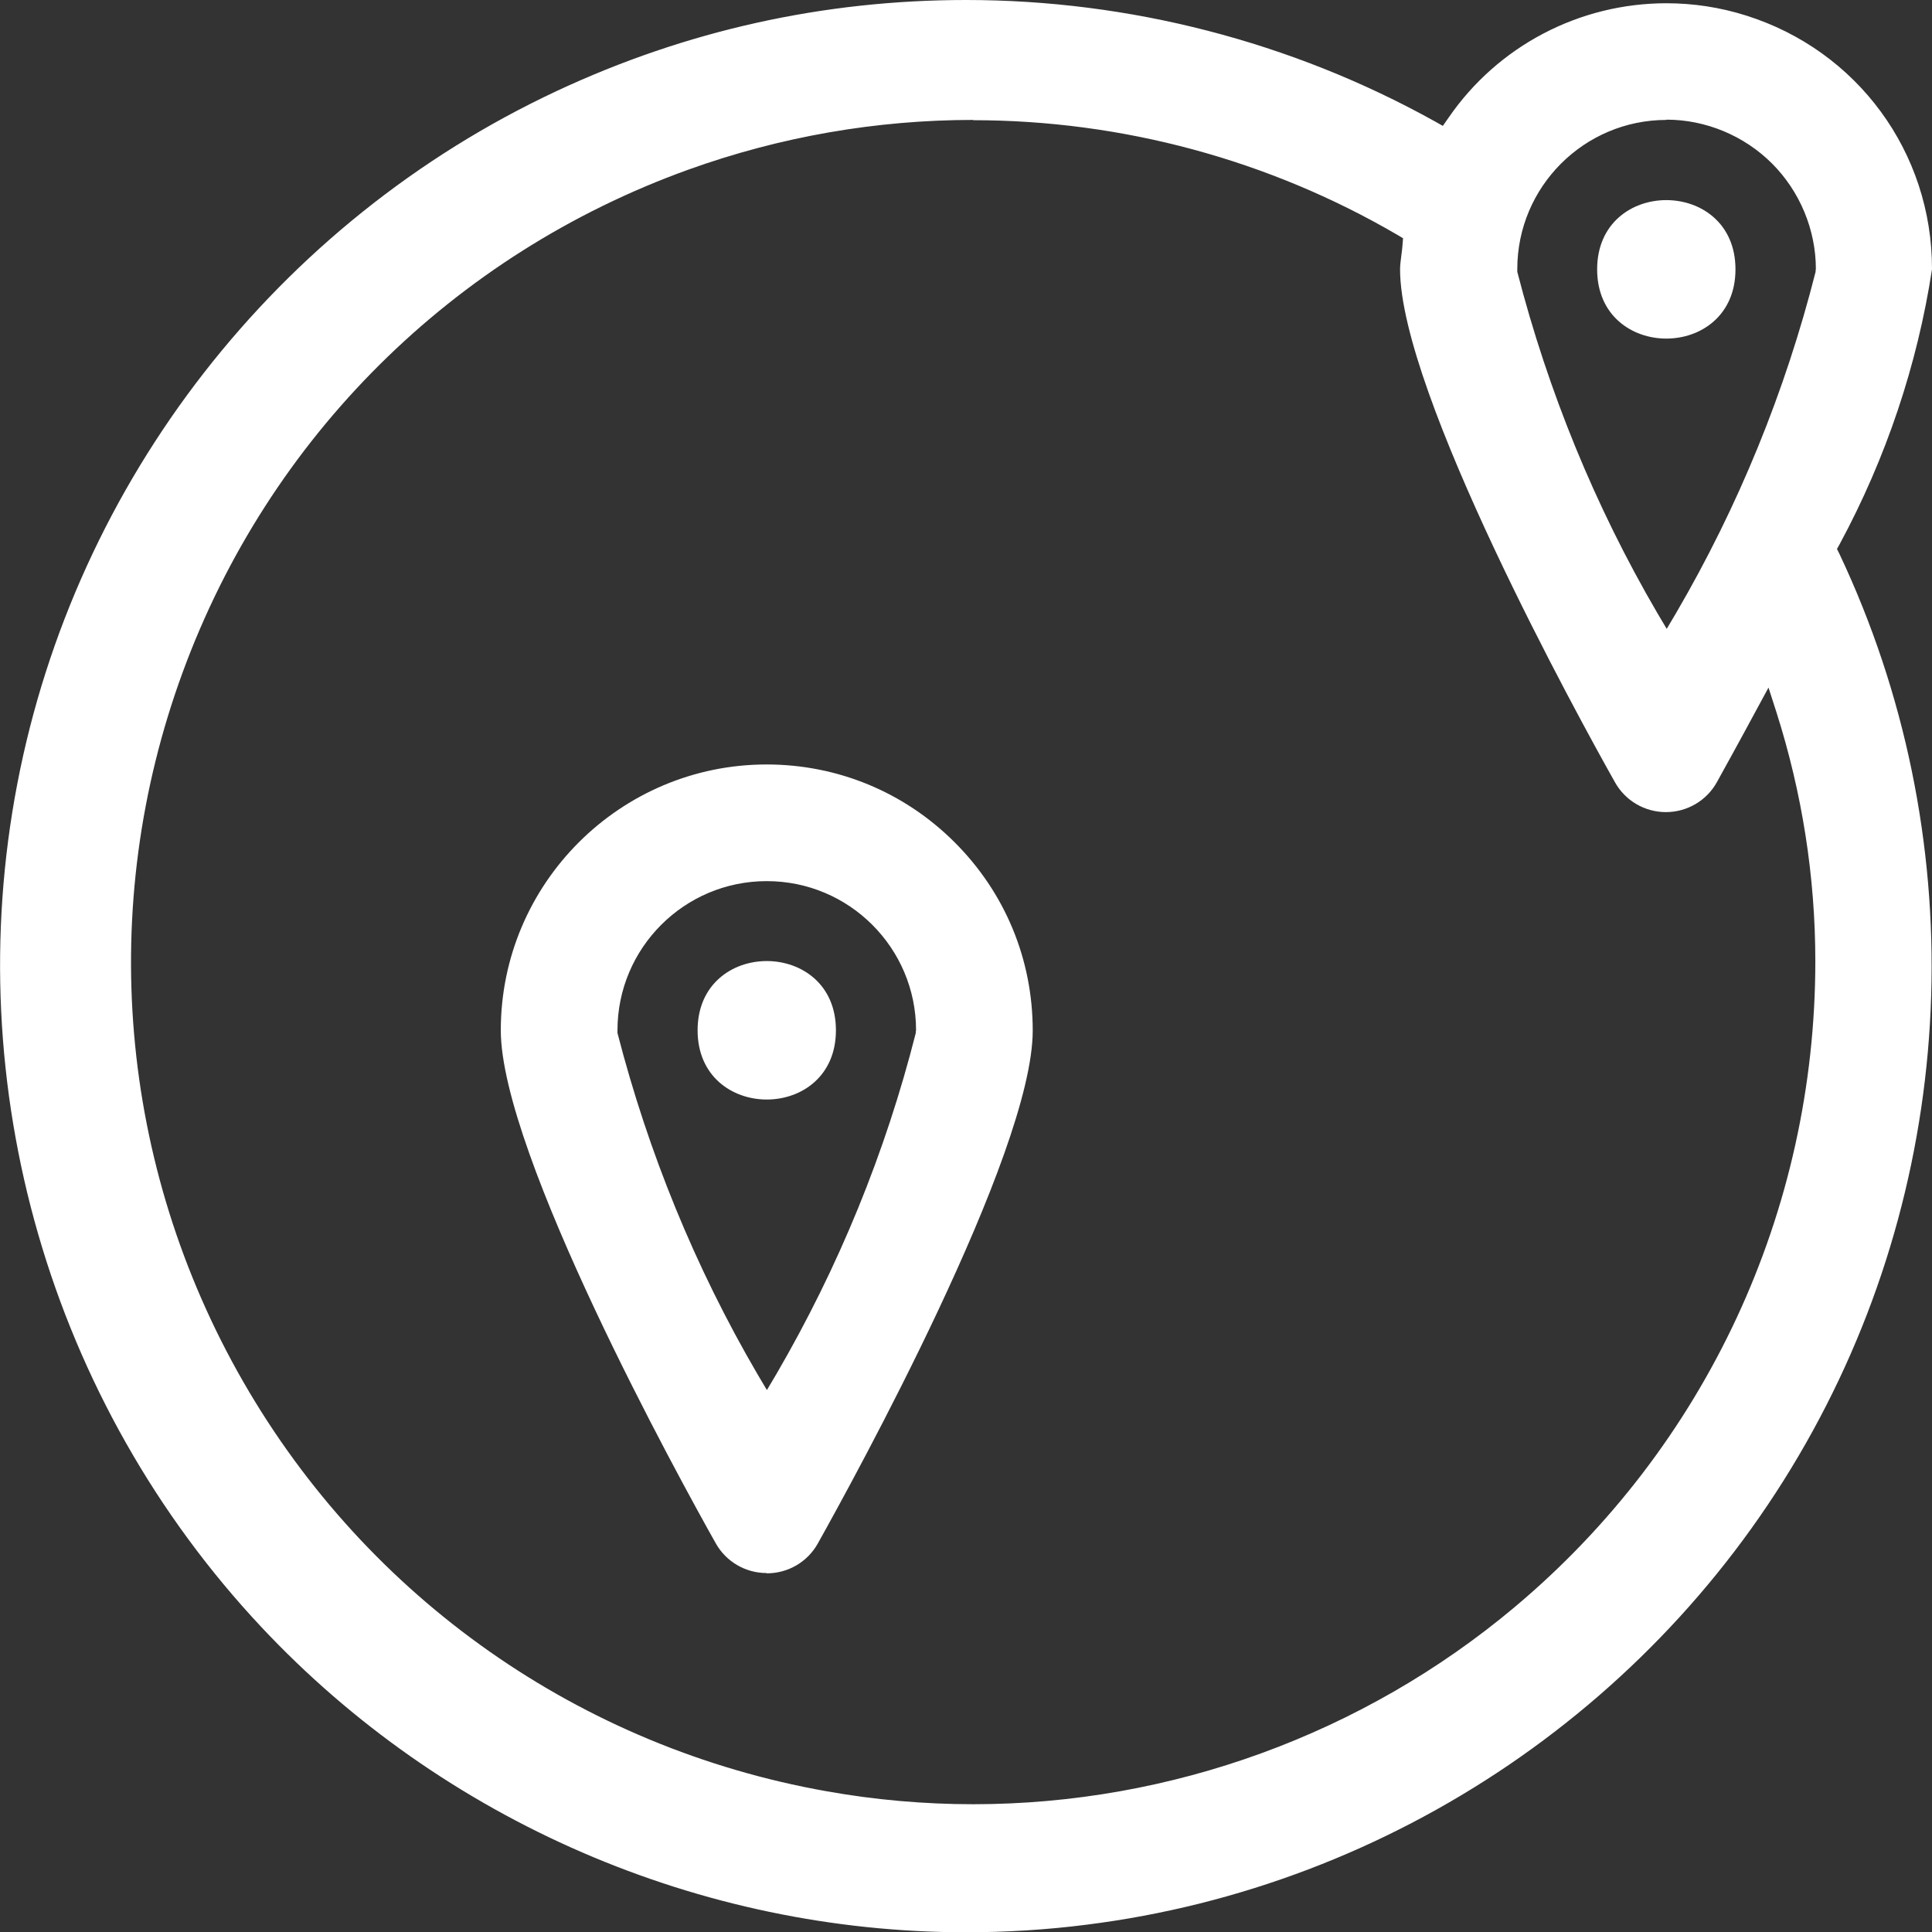
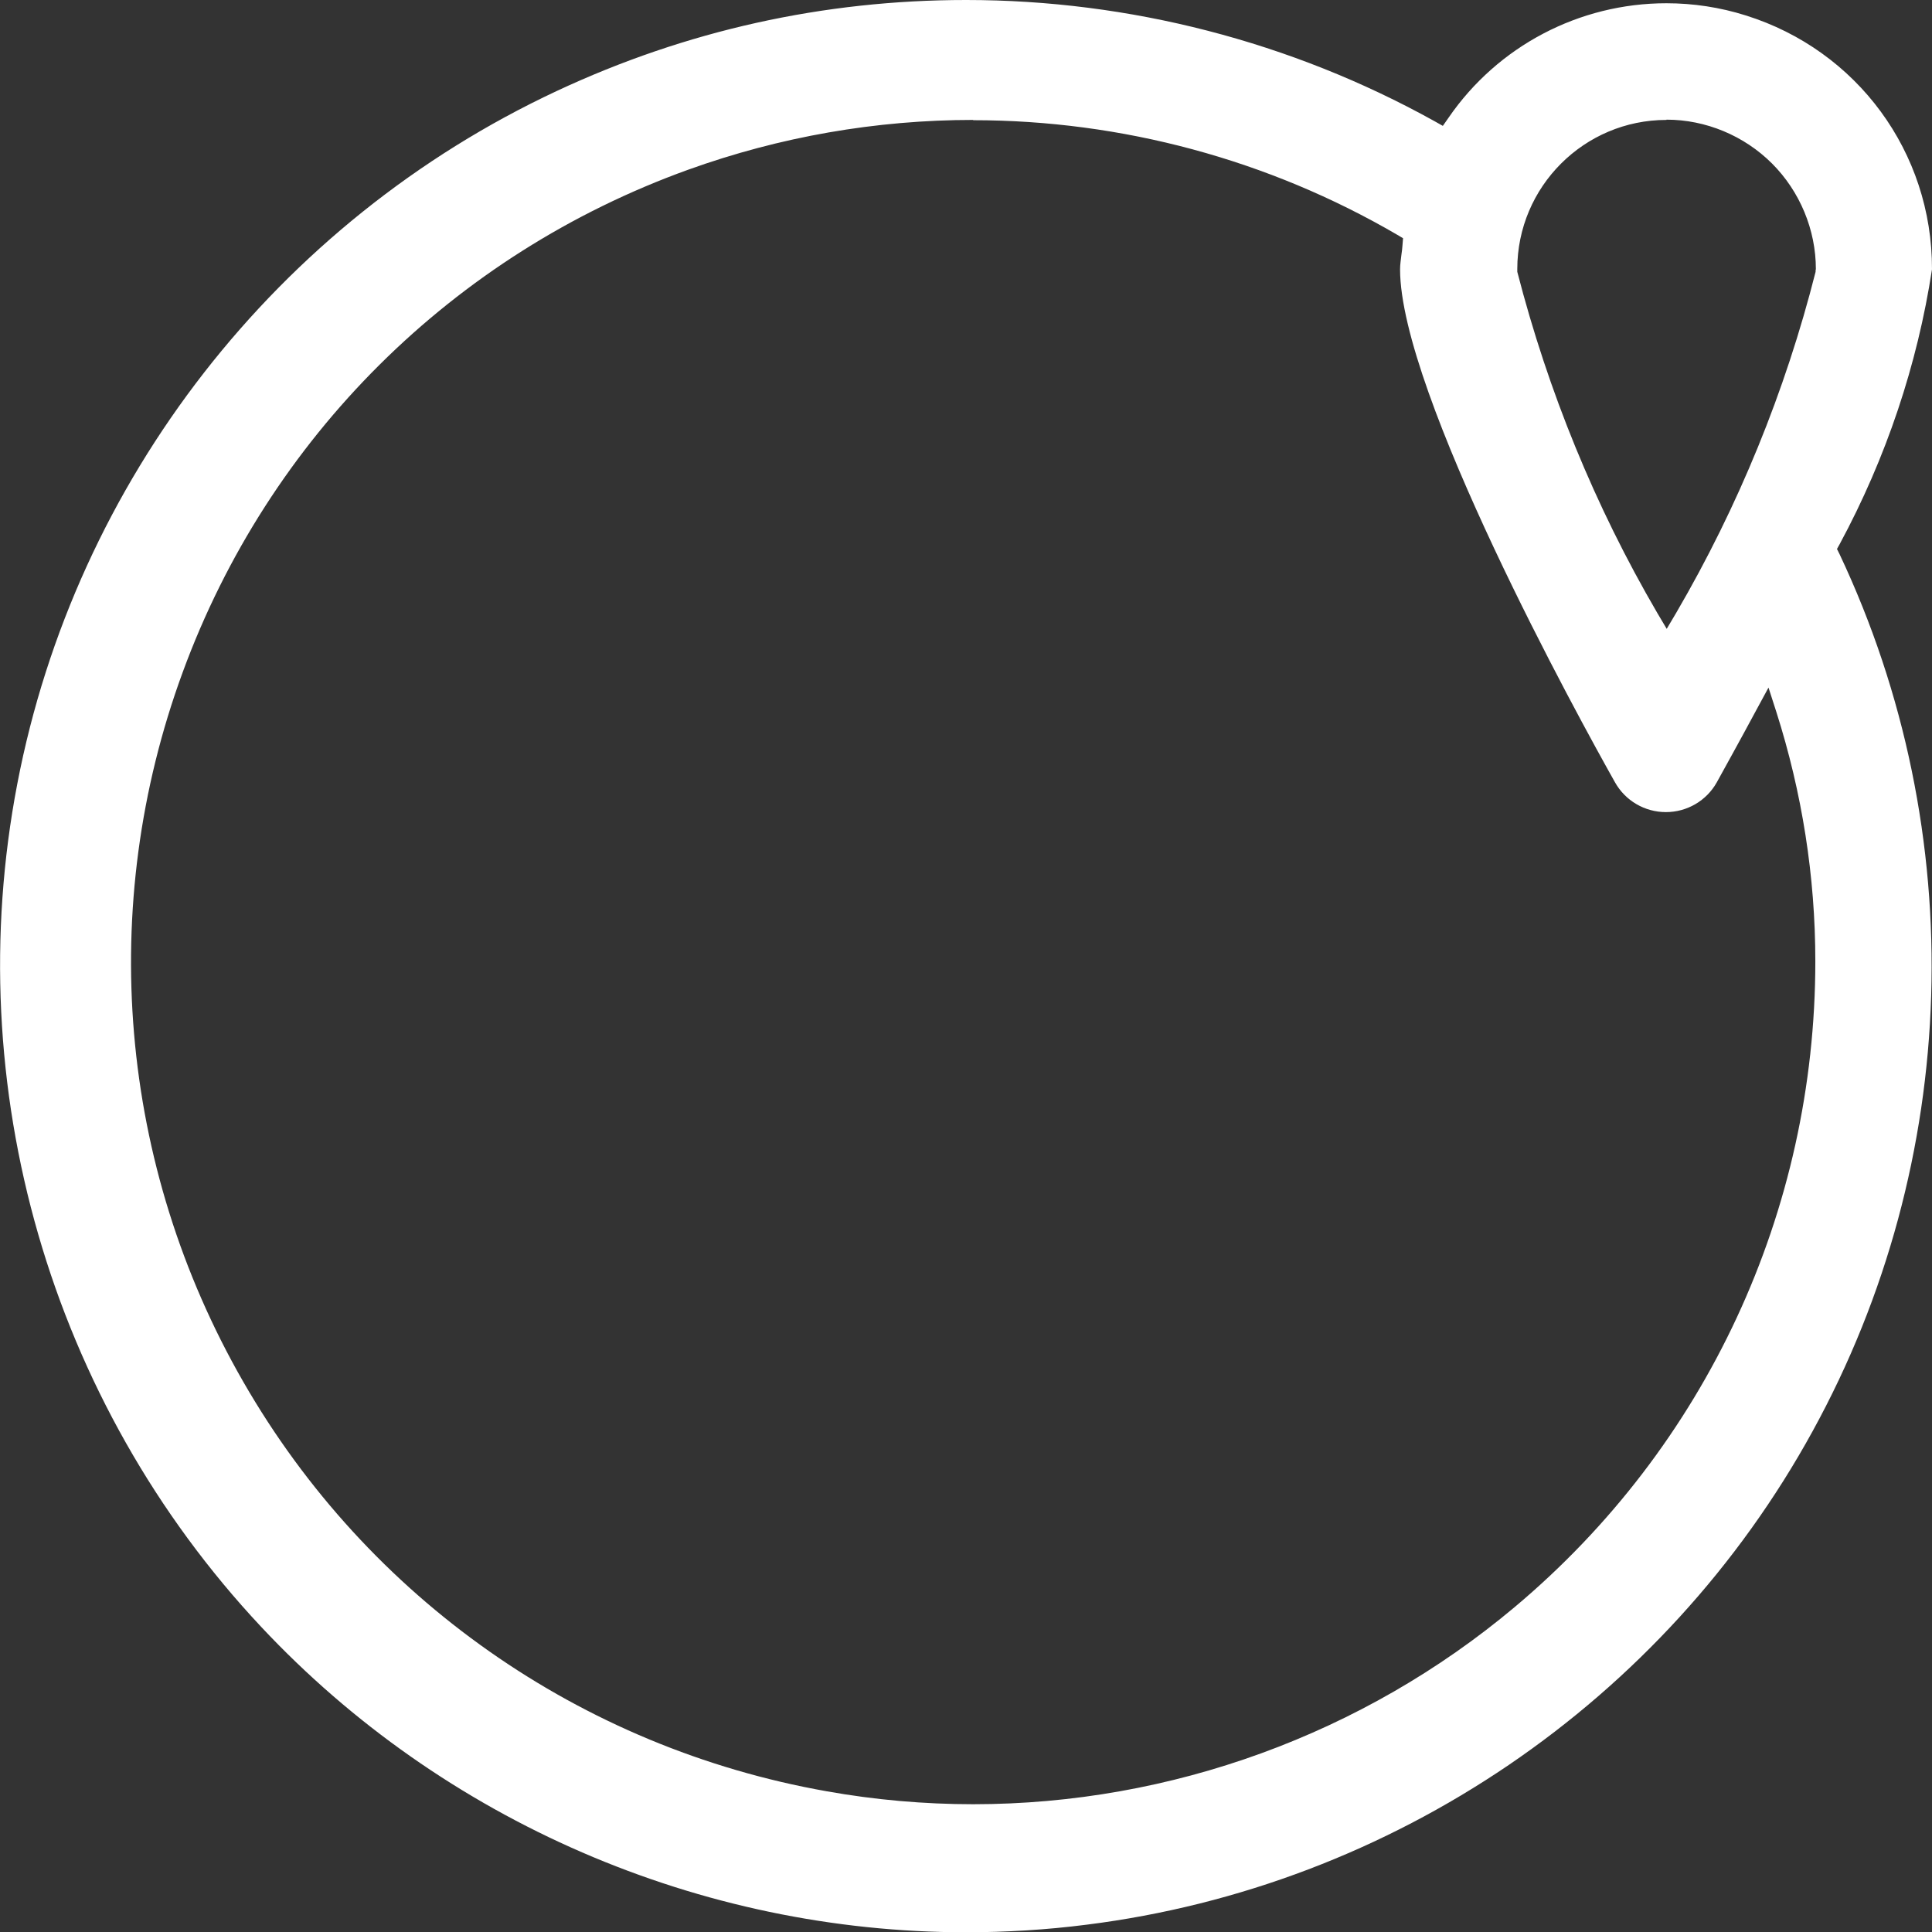
<svg xmlns="http://www.w3.org/2000/svg" id="Layer_2" viewBox="0 0 71.37 71.38">
  <rect x="0" y="0" width="71.37" height="71.38" fill="#333333" stroke="none" />
  <defs>
    <style>.cls-1{fill:#fff;}</style>
  </defs>
  <g id="Guides">
    <path class="cls-1" d="m35.69,71.38c-9.83,0-19.32-4.11-26.04-11.28C1.85,51.78-1.51,40.14.64,28.95,2.79,17.75,10.24,8.19,20.57,3.36c4.77-2.23,9.85-3.36,15.12-3.36,6.03,0,12.01,1.54,17.29,4.47l.32.18.21-.3C55.33,1.7,58.34.12,61.56.12c.99,0,1.98.15,2.93.45,4.12,1.29,6.89,5.06,6.88,9.38-.54,3.52-1.69,6.96-3.41,10.15l-.1.18.09.18c4.87,10.31,4.5,22.42-.99,32.41-5.48,9.99-15.51,16.81-26.82,18.23-1.48.19-2.98.28-4.47.28h0Zm.27-66.95c-3.6,0-7.15.62-10.54,1.84-8.68,3.13-15.49,9.89-18.67,18.56-3.18,8.66-2.36,18.22,2.24,26.22,4.6,8,12.46,13.51,21.54,15.12,1.79.32,3.61.48,5.42.48,7.3,0,14.41-2.59,20-7.28,7.07-5.93,11.11-14.63,11.11-23.86,0-3.13-.49-6.23-1.44-9.21l-.29-.9-.45.83c-.65,1.21-1.18,2.16-1.46,2.67-.38.68-1.1,1.1-1.88,1.1s-1.5-.42-1.88-1.1c-1.33-2.36-7.94-14.39-7.94-18.95,0-.18.03-.36.05-.54.02-.12.03-.24.04-.36l.02-.25-.22-.13c-4.75-2.77-10.17-4.23-15.67-4.23Zm25.6,0c-3.04,0-5.51,2.47-5.51,5.51v.1c1.14,4.42,2.87,8.66,5.17,12.6l.35.59.35-.59c2.3-3.94,4.03-8.18,5.15-12.6v-.05s.01-.05.01-.05c0-1.45-.59-2.87-1.62-3.9-1.03-1.03-2.45-1.62-3.9-1.62Z" />
-     <path class="cls-1" d="m28.32,58.11c-.78,0-1.5-.42-1.88-1.1-1.33-2.36-7.94-14.39-7.94-18.95,0-5.42,4.41-9.82,9.82-9.82,2.62,0,5.09,1.02,6.95,2.88,1.86,1.86,2.88,4.32,2.88,6.95,0,4.56-6.62,16.59-7.94,18.95-.38.68-1.1,1.1-1.88,1.1Zm0-25.56c-3.04,0-5.51,2.47-5.51,5.51v.1c1.14,4.42,2.87,8.66,5.17,12.6l.35.59.35-.59c2.3-3.95,4.03-8.18,5.15-12.6v-.05s.01-.05.01-.05c0-3.04-2.47-5.51-5.51-5.51Z" />
-     <path class="cls-1" d="m30.88,38.06c0,3.41-5.11,3.41-5.11,0s5.11-3.41,5.11,0" />
-     <path class="cls-1" d="m64.11,9.95c0,3.41-5.11,3.41-5.11,0s5.11-3.41,5.11,0" />
  </g>
</svg>